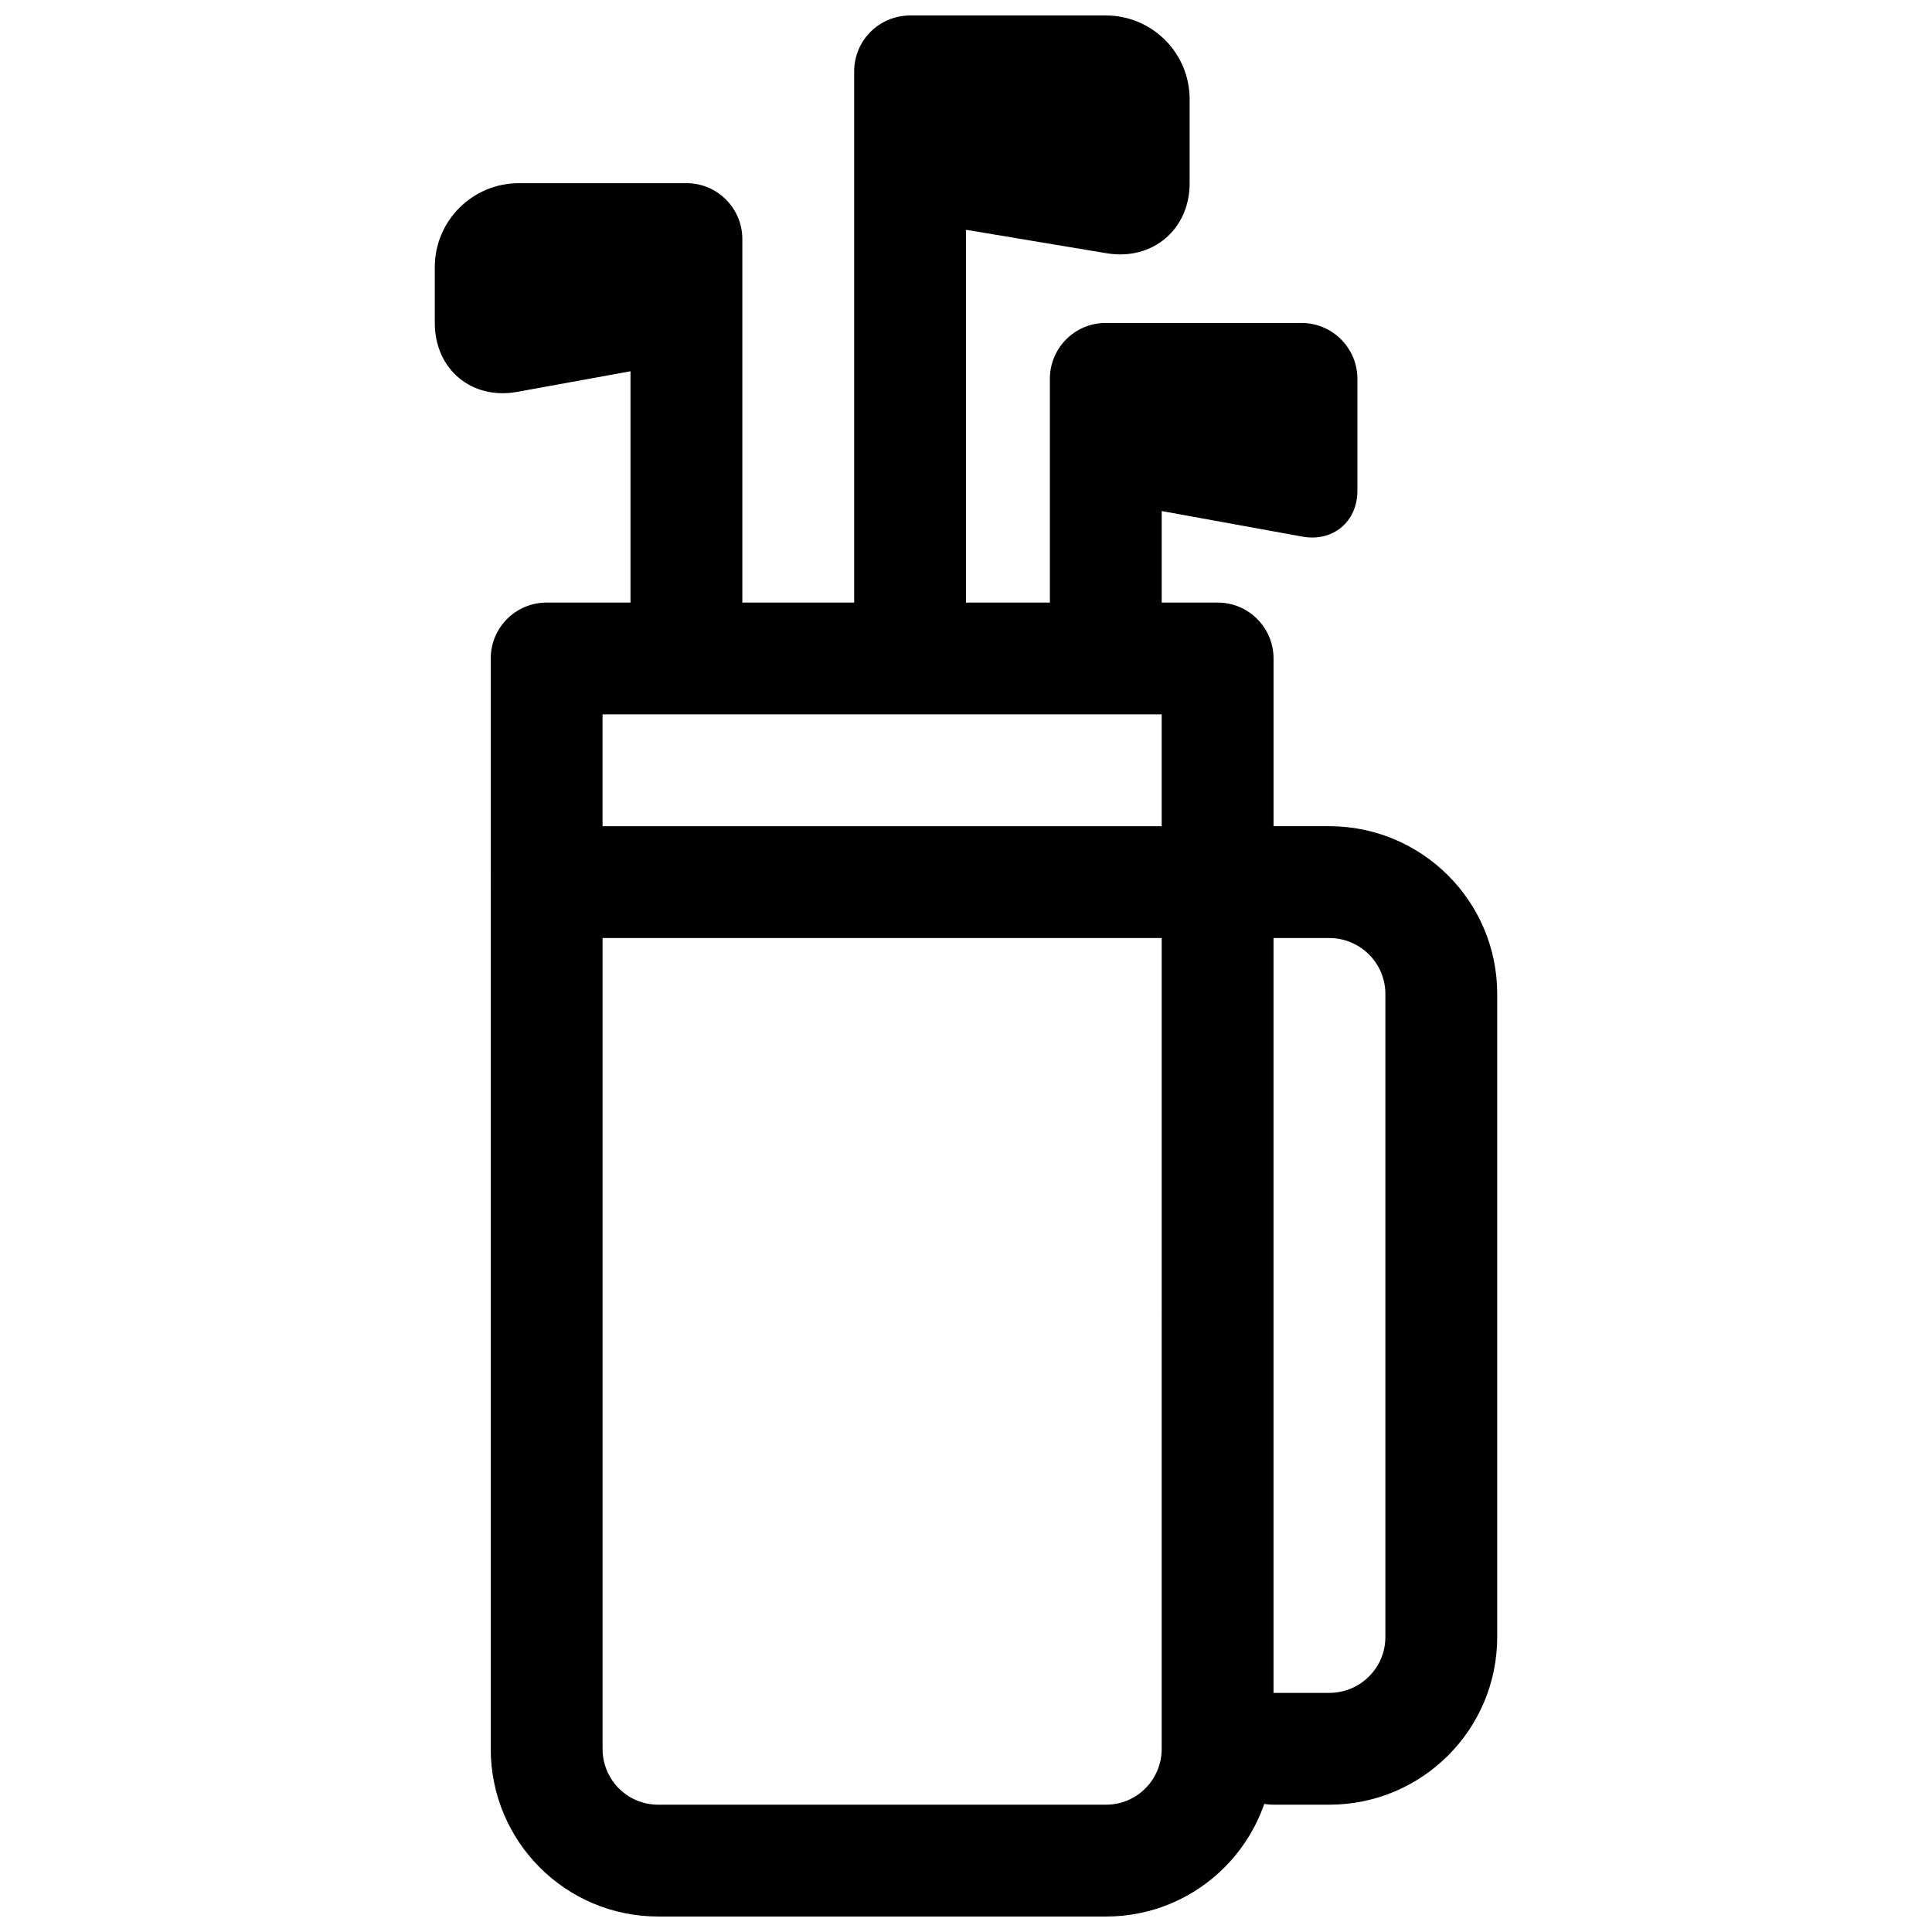
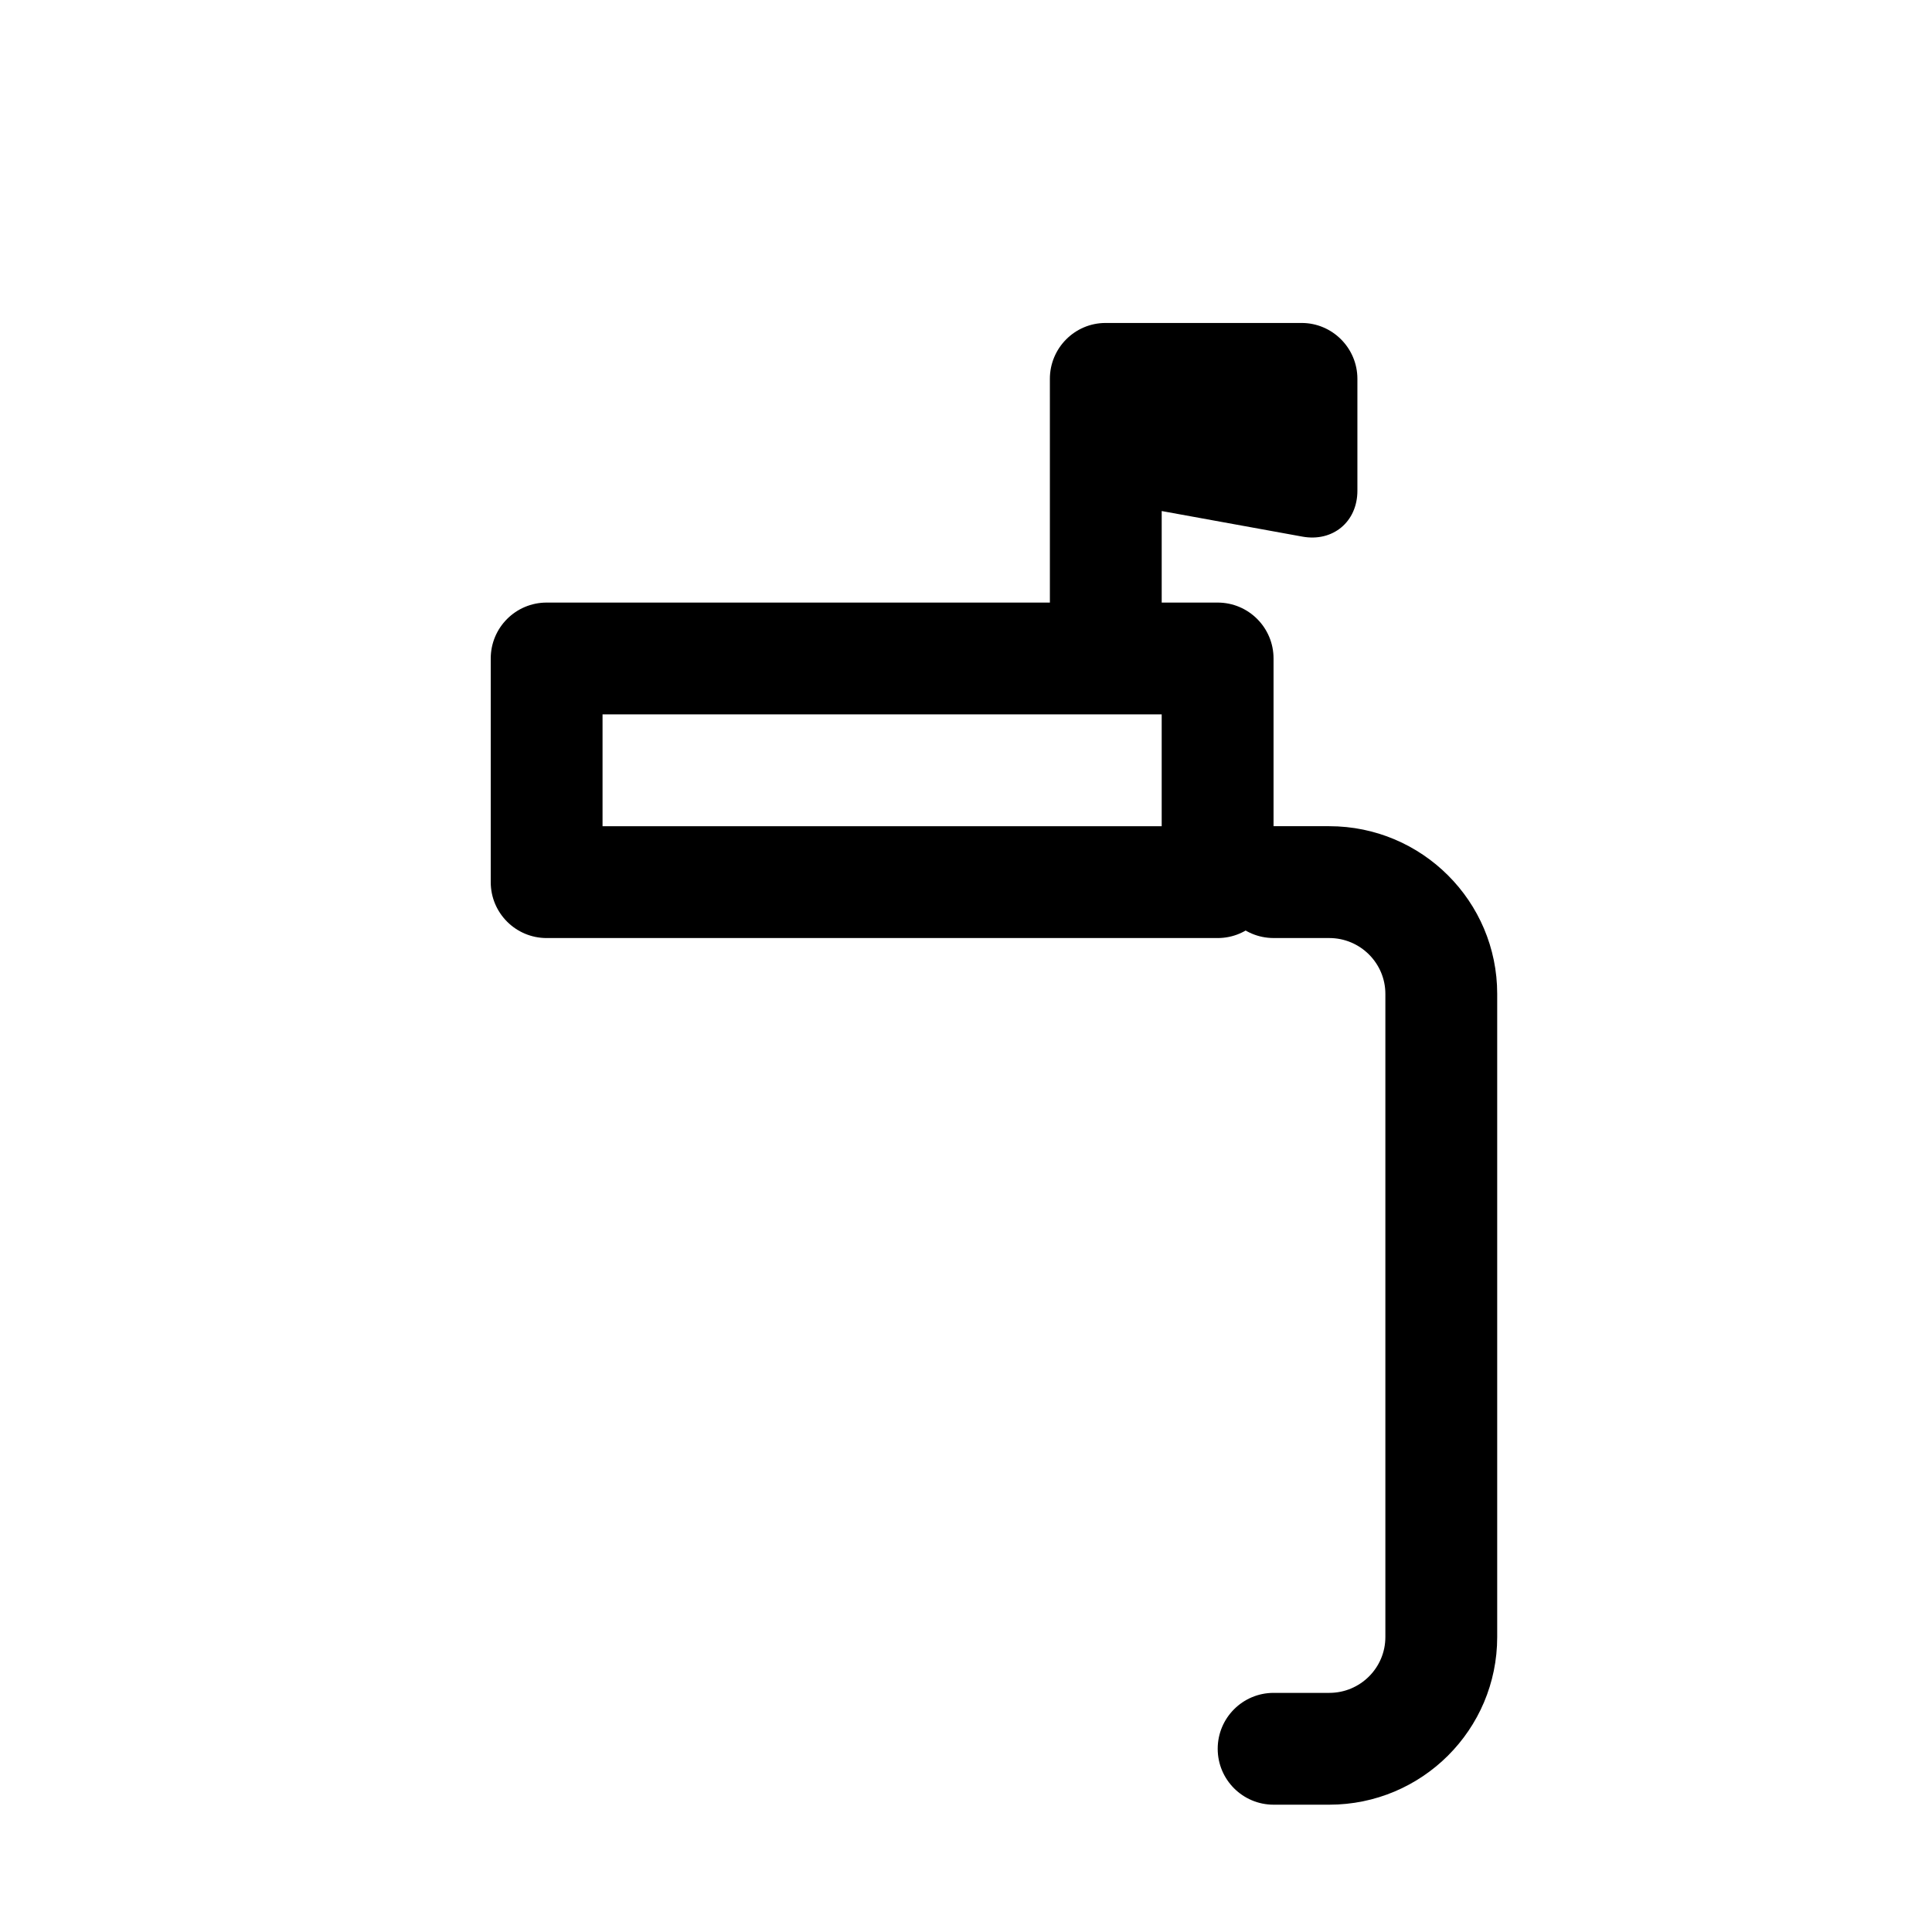
<svg xmlns="http://www.w3.org/2000/svg" width="800px" height="800px" version="1.1" viewBox="144 144 512 512">
  <defs>
    <clipPath id="b">
      <path d="m274 362h208v289.9h-208z" />
    </clipPath>
    <clipPath id="a">
      <path d="m259 148.09h201v170.91h-201z" />
    </clipPath>
  </defs>
  <g clip-path="url(#b)">
-     <path d="m451.86 607.46c0 8.188-6.598 14.801-14.742 14.801h-118.69c-8.156 0-14.742-6.594-14.742-14.801v-229.69c0-8.184-6.637-14.82-14.82-14.82-8.184 0-14.816 6.637-14.816 14.82v229.69c0 24.57 19.852 44.438 44.379 44.438h118.69c24.527 0 44.379-19.898 44.379-44.438v-229.69c0-8.184-6.633-14.82-14.816-14.82-8.184 0-14.82 6.637-14.82 14.82z" fill-rule="evenodd" />
-   </g>
+     </g>
  <path d="m451.86 333.32v29.637h-148.18v-29.637zm-177.81-14.816v59.273c0 8.184 6.633 14.816 14.816 14.816h177.82c8.184 0 14.816-6.633 14.816-14.816v-59.273c0-8.184-6.633-14.816-14.816-14.816h-177.82c-8.184 0-14.816 6.633-14.816 14.816z" fill-rule="evenodd" />
  <g clip-path="url(#a)">
-     <path d="m311.09 242.39v61.293c0 8.184 6.637 14.816 14.82 14.816s14.816-6.633 14.816-14.816v-96.332c0-8.148-6.609-14.805-14.758-14.805h-44.469c-12.277 0-22.273 9.957-22.273 22.238v14.793c0 12.32 9.781 20.465 21.84 18.27zm59.273-57.273v0.02 118.55c0 8.184 6.633 14.816 14.816 14.816 8.184 0 14.82-6.633 14.82-14.816v-98.789l37.293 6.219c12.137 2.019 21.977-6.32 21.977-18.543v-22.273c0-12.262-9.938-22.203-22.207-22.203h-51.82c-8.219 0-14.879 6.57-14.879 14.863v22.137 0.023z" fill-rule="evenodd" />
-   </g>
+     </g>
  <path d="m422.23 259.23v44.449c0 8.184 6.633 14.816 14.816 14.816 8.184 0 14.816-6.633 14.816-14.816v-24.25l37.293 6.781c8.047 1.465 14.57-3.922 14.57-12.156v-29.664c0-8.176-6.668-14.801-14.758-14.801h-51.98c-8.152 0-14.758 6.652-14.758 14.801zm74.039 133.36c8.203 0 14.867 6.652 14.867 14.793v170.45c0 8.164-6.648 14.797-14.867 14.797h-14.75c-8.184 0-14.816 6.633-14.816 14.816 0 8.184 6.633 14.816 14.816 14.816h14.75c24.57 0 44.504-19.883 44.504-44.43v-170.45c0-24.52-19.941-44.43-44.504-44.43h-14.75c-8.184 0-14.816 6.637-14.816 14.82 0 8.184 6.633 14.816 14.816 14.816z" fill-rule="evenodd" />
</svg>